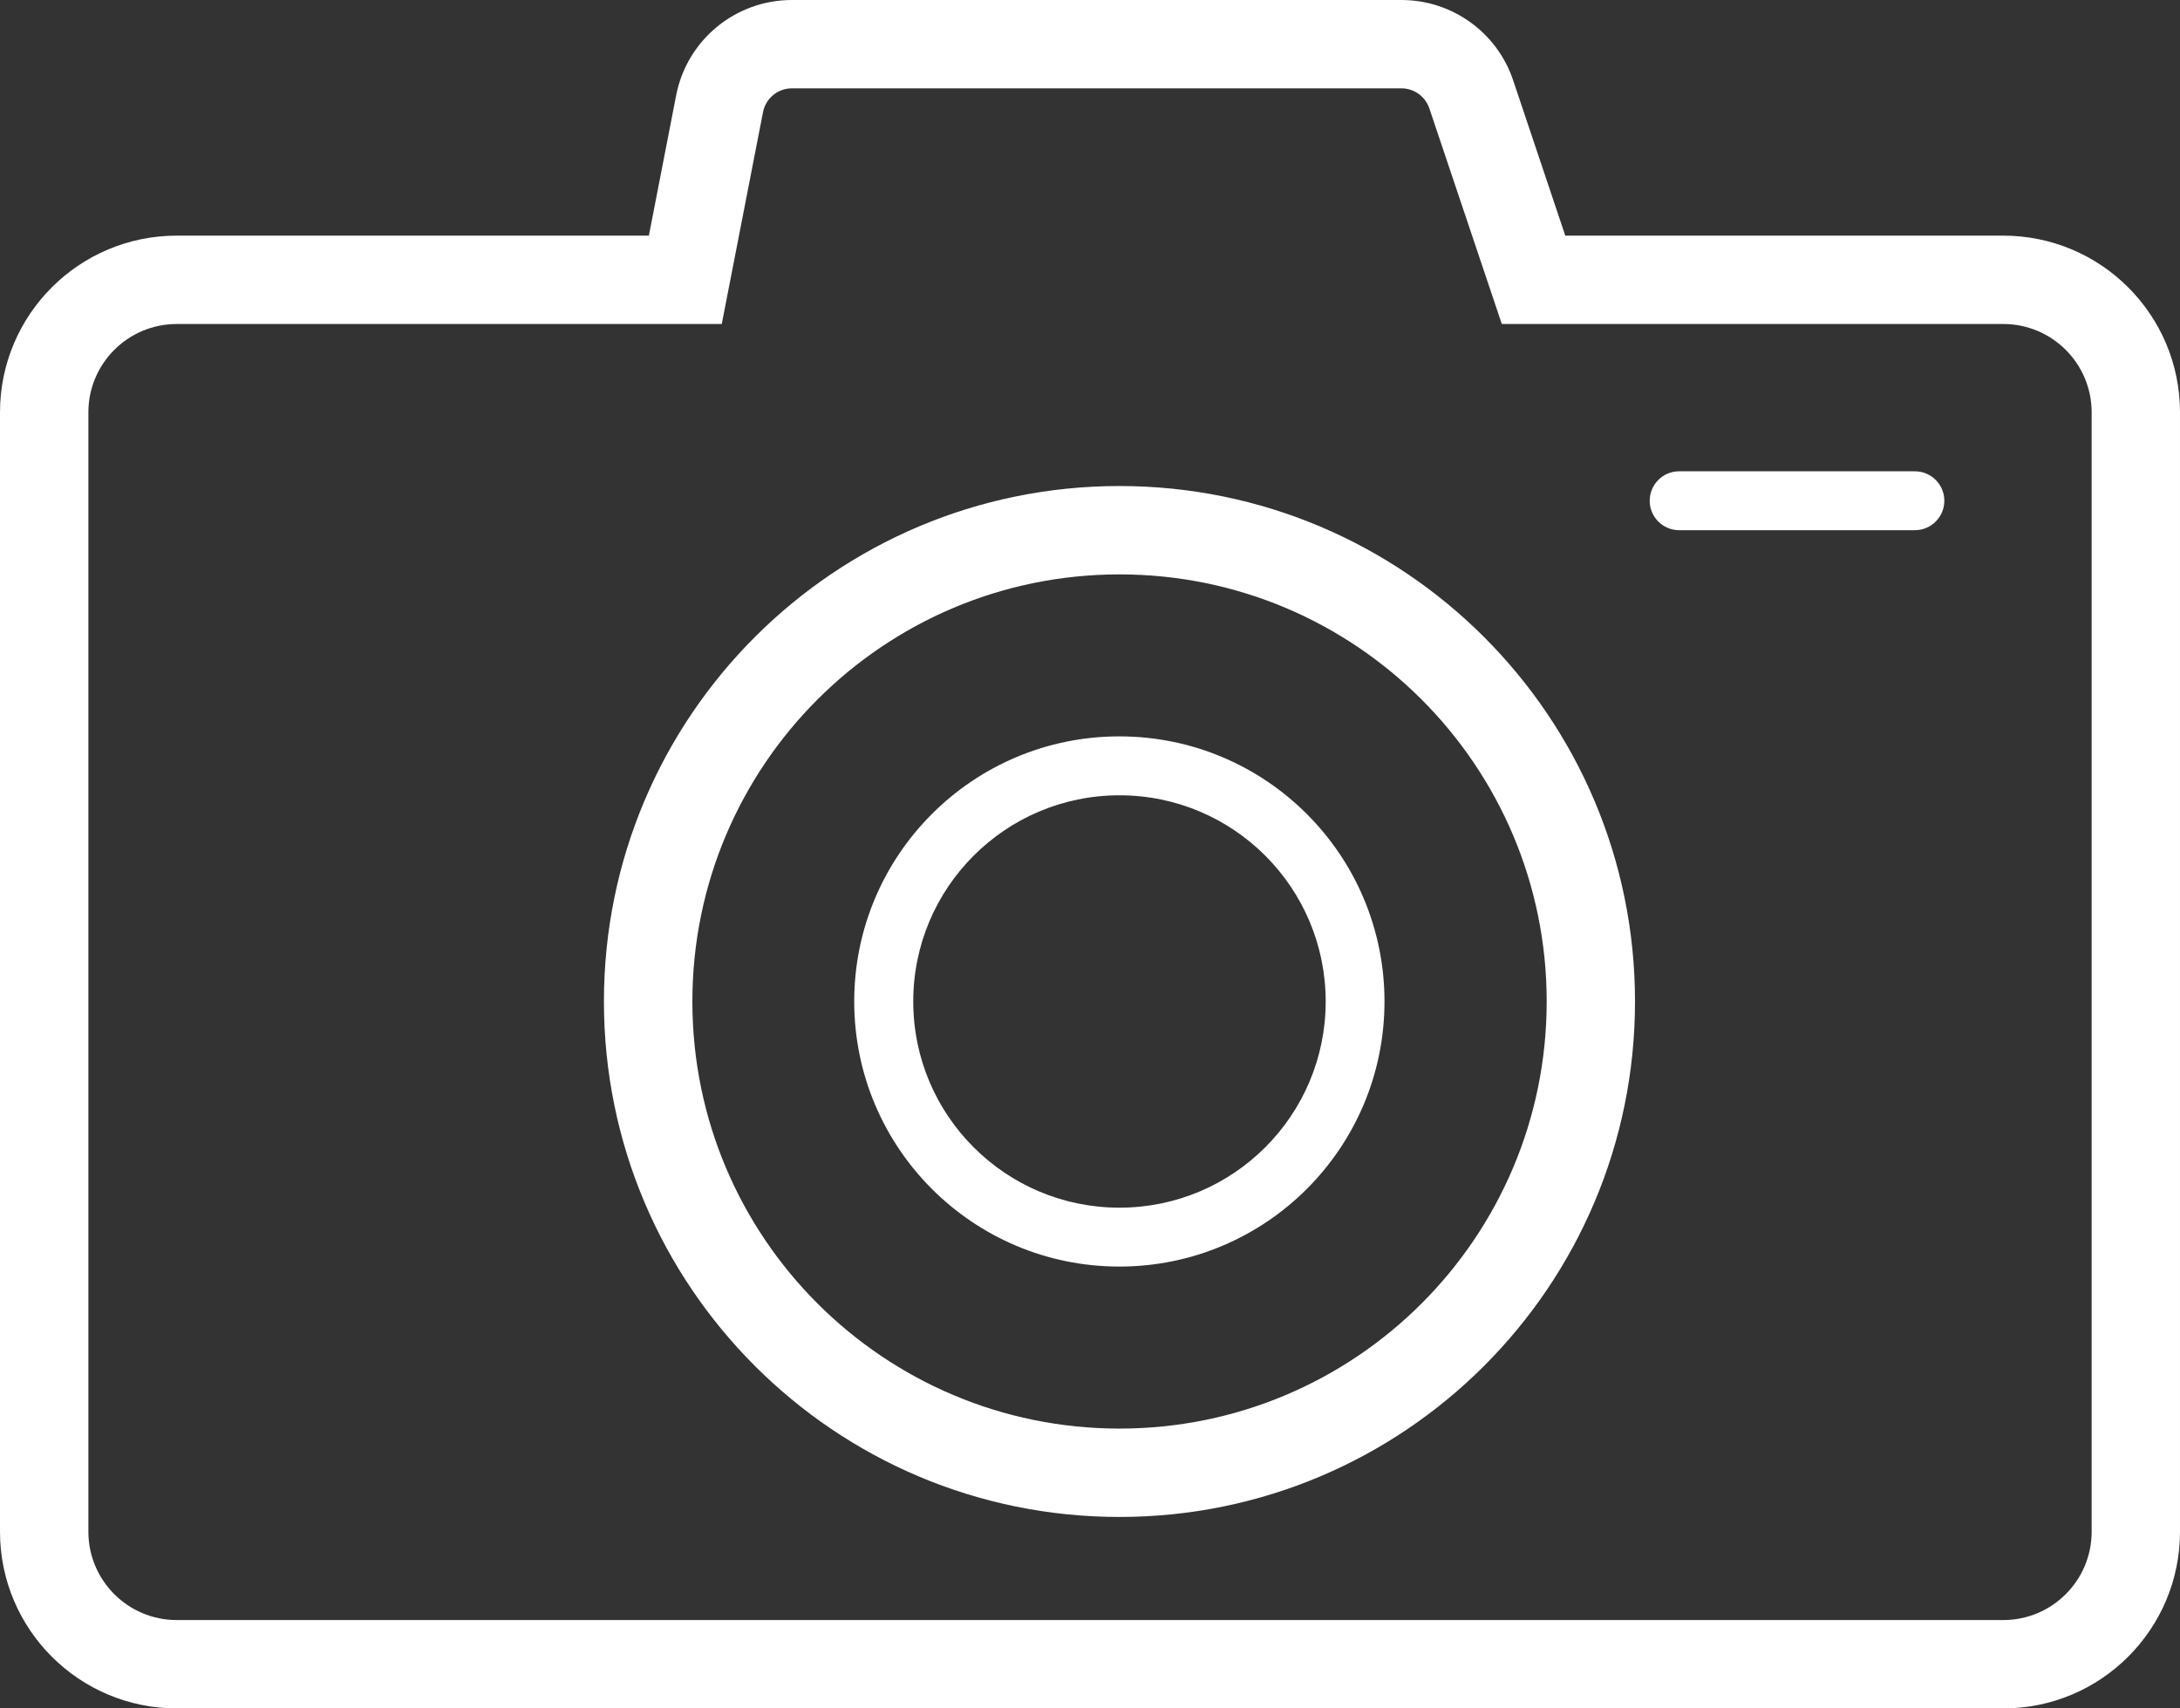
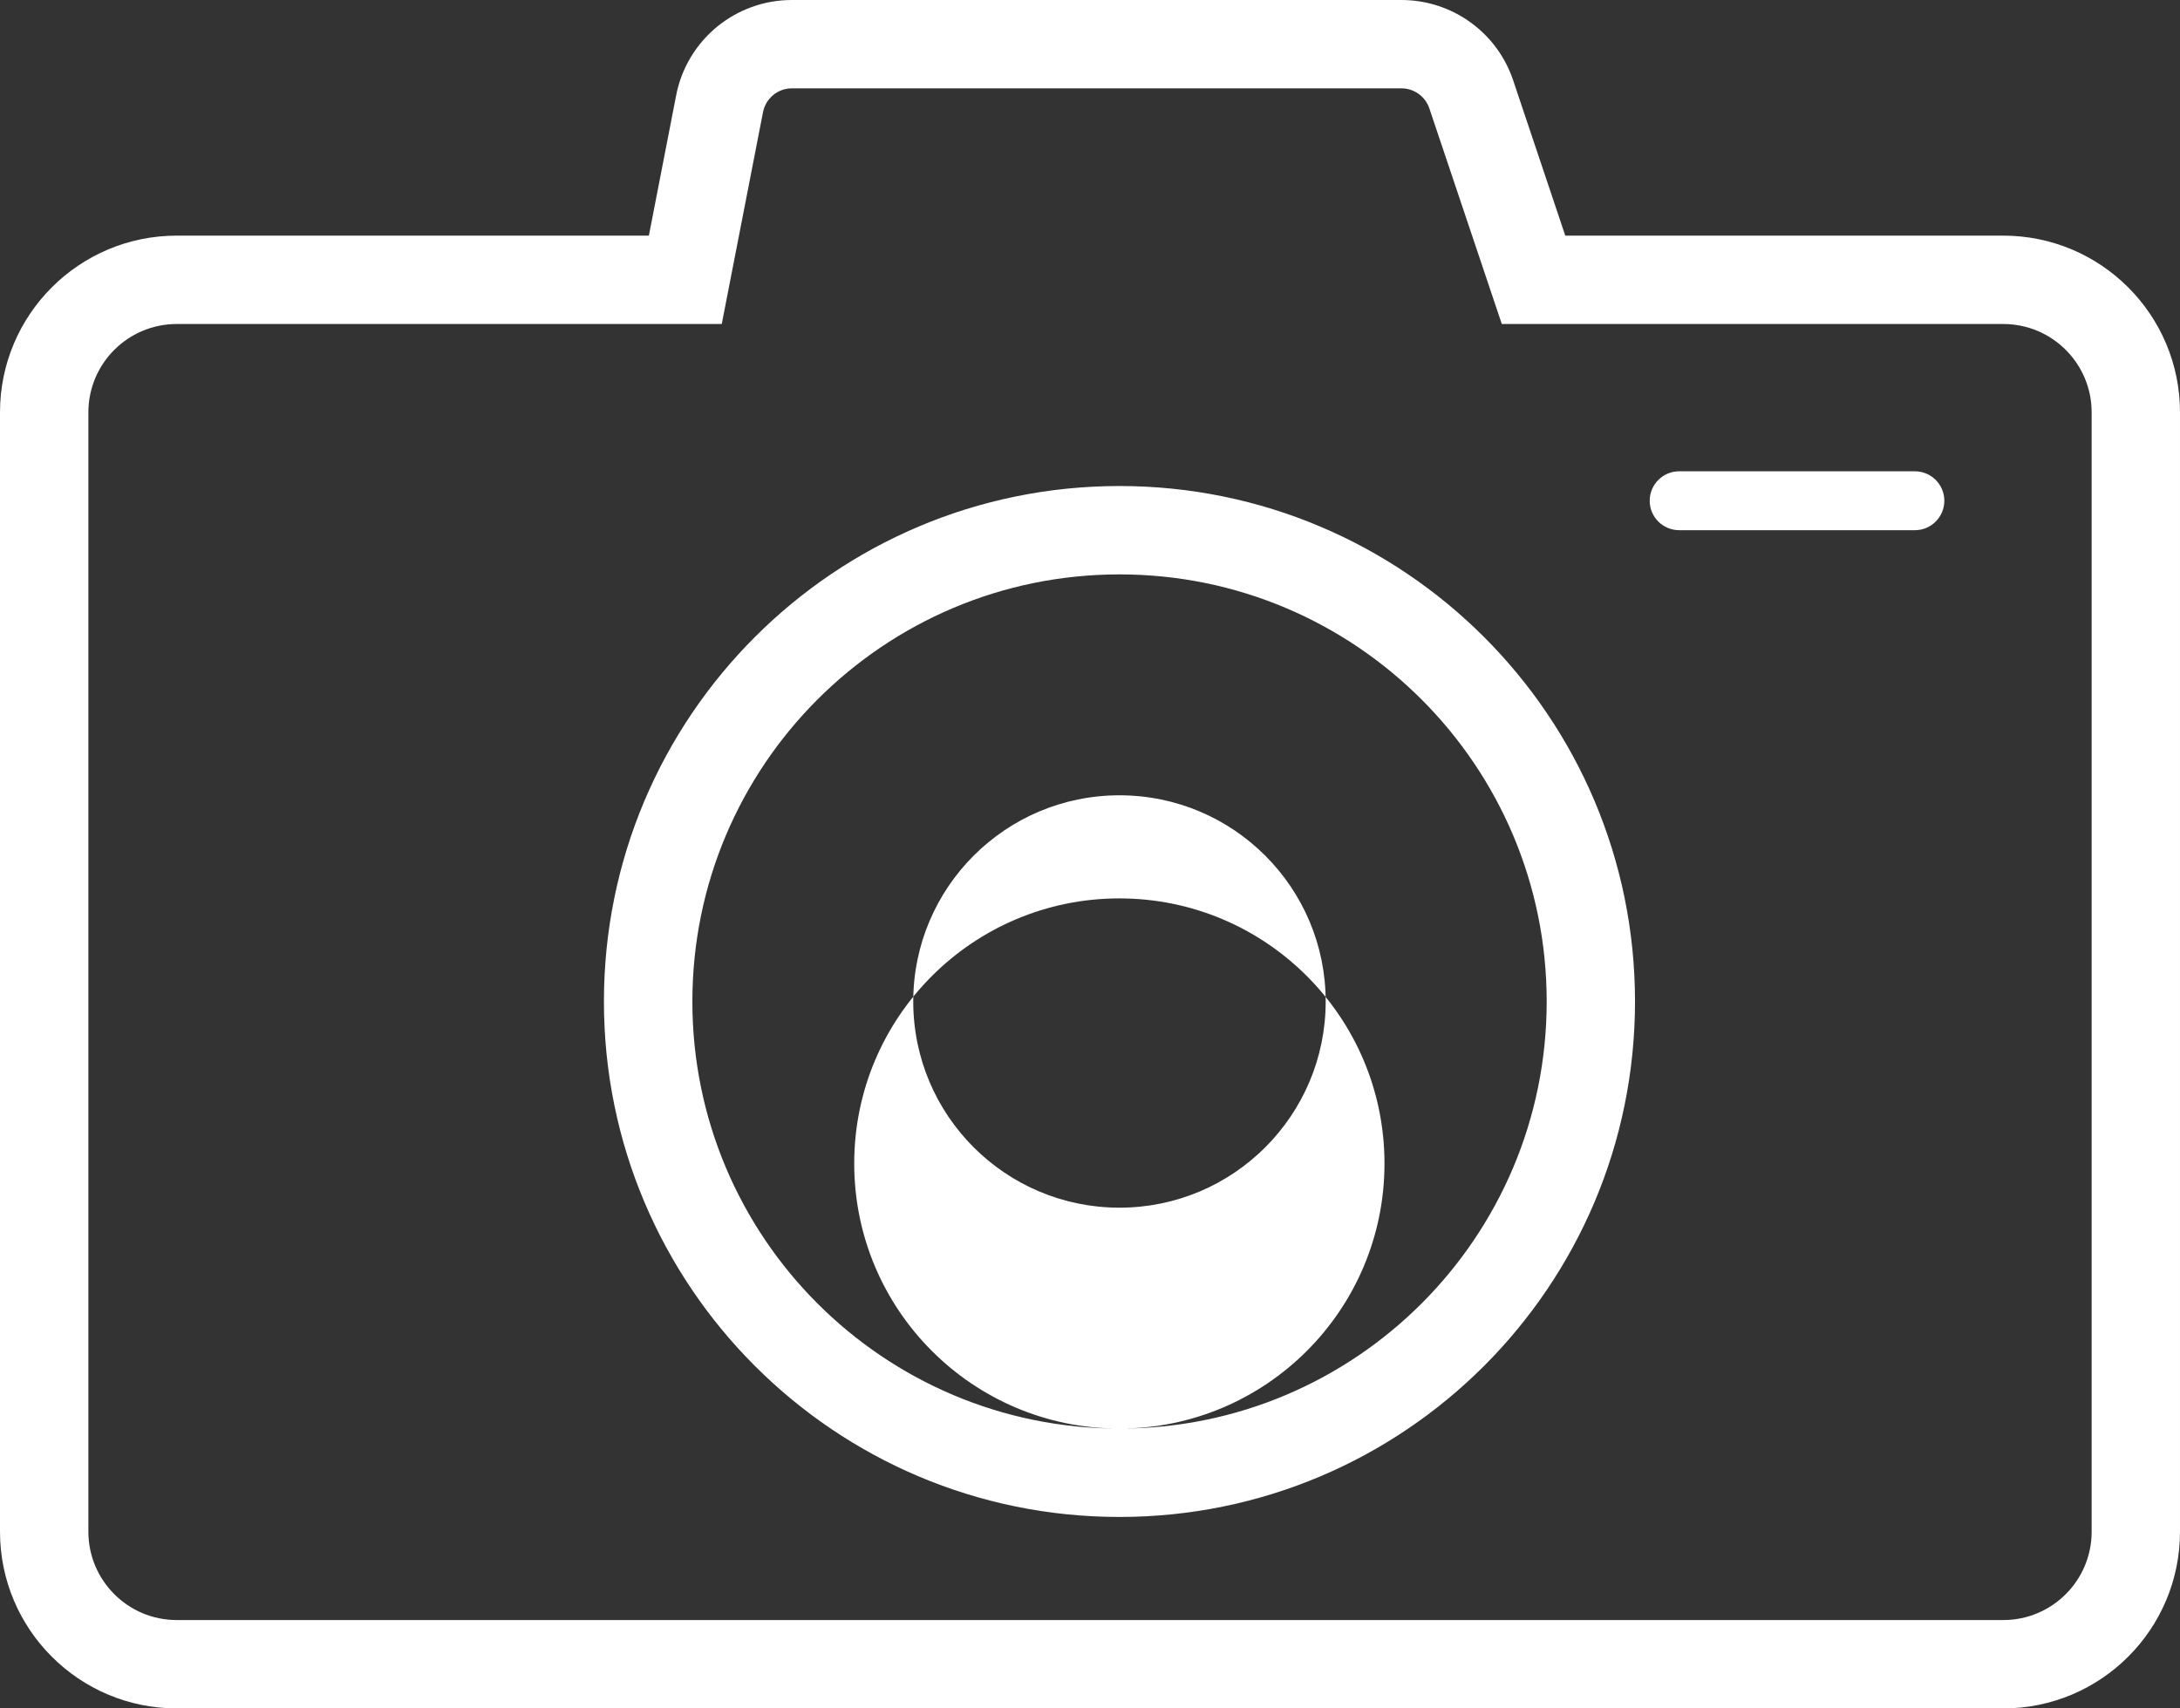
<svg xmlns="http://www.w3.org/2000/svg" id="_レイヤー_2" width="676.57" height="530.29" viewBox="0 0 676.57 530.29">
  <rect x="0" y="0" width="676.57" height="530.29" fill="#333333" stroke="none" />
  <defs>
    <style>.cls-1{fill:#fff;}</style>
  </defs>
  <g id="_レイヤー_1-2">
-     <path class="cls-1" d="M54.86,100.57c-15.15,0-27.43,12.28-27.43,27.43v347.43c0,15.15,12.28,27.43,27.43,27.43h566.86c15.15,0,27.43-12.28,27.43-27.43h0V128c0-15.15-12.28-27.43-27.43-27.43h-155.63l-22.49-66.93c-1.26-3.72-4.74-6.22-8.67-6.22h-189.17c-4.37,0-8.13,3.11-8.96,7.41l-12.8,65.74H54.86ZM54.86,73.14h146.52l8.47-43.56C213.19,12.4,228.25,0,245.76,0h189.18c15.71,0,29.67,10.03,34.67,24.92l16.18,48.22h135.92c30.3,0,54.86,24.56,54.86,54.86v347.43c0,30.3-24.56,54.86-54.86,54.86H54.86C24.56,530.29,0,505.73,0,475.43V128c0-30.3,24.56-54.86,54.86-54.86h0ZM347.43,470.86c-88.37,0-160-71.63-160-160s71.63-160,160-160,160,71.63,160,160-71.63,160-160,160ZM347.43,443.43c73.22.01,132.58-59.33,132.59-132.55.01-73.22-59.33-132.58-132.55-132.59h-.04c-73.22.01-132.56,59.38-132.55,132.59.01,73.2,59.35,132.54,132.55,132.55ZM347.43,393.14c-45.45.02-82.3-36.81-82.32-82.25s36.81-82.3,82.25-82.32h.07c45.45.02,82.27,36.87,82.25,82.32-.02,45.42-36.83,82.23-82.25,82.25ZM347.43,374.86c35.35,0,64-28.65,64-64s-28.65-64-64-64-64,28.65-64,64,28.65,64,64,64ZM521.14,146.29h73.14c5.05,0,9.15,4.08,9.15,9.13s-4.09,9.15-9.13,9.15h-73.16c-5.05,0-9.15-4.08-9.15-9.13s4.09-9.15,9.13-9.15h.02Z" />
+     <path class="cls-1" d="M54.86,100.57c-15.15,0-27.43,12.28-27.43,27.43v347.43c0,15.15,12.28,27.43,27.43,27.43h566.86c15.15,0,27.43-12.28,27.43-27.43h0V128c0-15.15-12.28-27.43-27.43-27.43h-155.63l-22.49-66.93c-1.26-3.72-4.74-6.22-8.67-6.22h-189.17c-4.37,0-8.13,3.11-8.96,7.41l-12.8,65.74H54.86ZM54.86,73.14h146.52l8.47-43.56C213.19,12.4,228.25,0,245.76,0h189.18c15.71,0,29.67,10.03,34.67,24.92l16.18,48.22h135.92c30.3,0,54.86,24.56,54.86,54.86v347.43c0,30.3-24.56,54.86-54.86,54.86H54.86C24.56,530.29,0,505.73,0,475.43V128c0-30.3,24.56-54.86,54.86-54.86h0ZM347.43,470.86c-88.37,0-160-71.63-160-160s71.63-160,160-160,160,71.63,160,160-71.63,160-160,160ZM347.43,443.43c73.22.01,132.58-59.33,132.59-132.55.01-73.22-59.33-132.58-132.55-132.59h-.04c-73.22.01-132.56,59.38-132.55,132.59.01,73.2,59.35,132.54,132.55,132.55Zc-45.45.02-82.3-36.81-82.32-82.25s36.81-82.3,82.25-82.32h.07c45.45.02,82.27,36.87,82.25,82.32-.02,45.42-36.83,82.23-82.25,82.25ZM347.43,374.86c35.35,0,64-28.65,64-64s-28.65-64-64-64-64,28.65-64,64,28.65,64,64,64ZM521.14,146.29h73.14c5.05,0,9.15,4.08,9.15,9.13s-4.09,9.15-9.13,9.15h-73.16c-5.05,0-9.15-4.08-9.15-9.13s4.09-9.15,9.13-9.15h.02Z" />
  </g>
</svg>